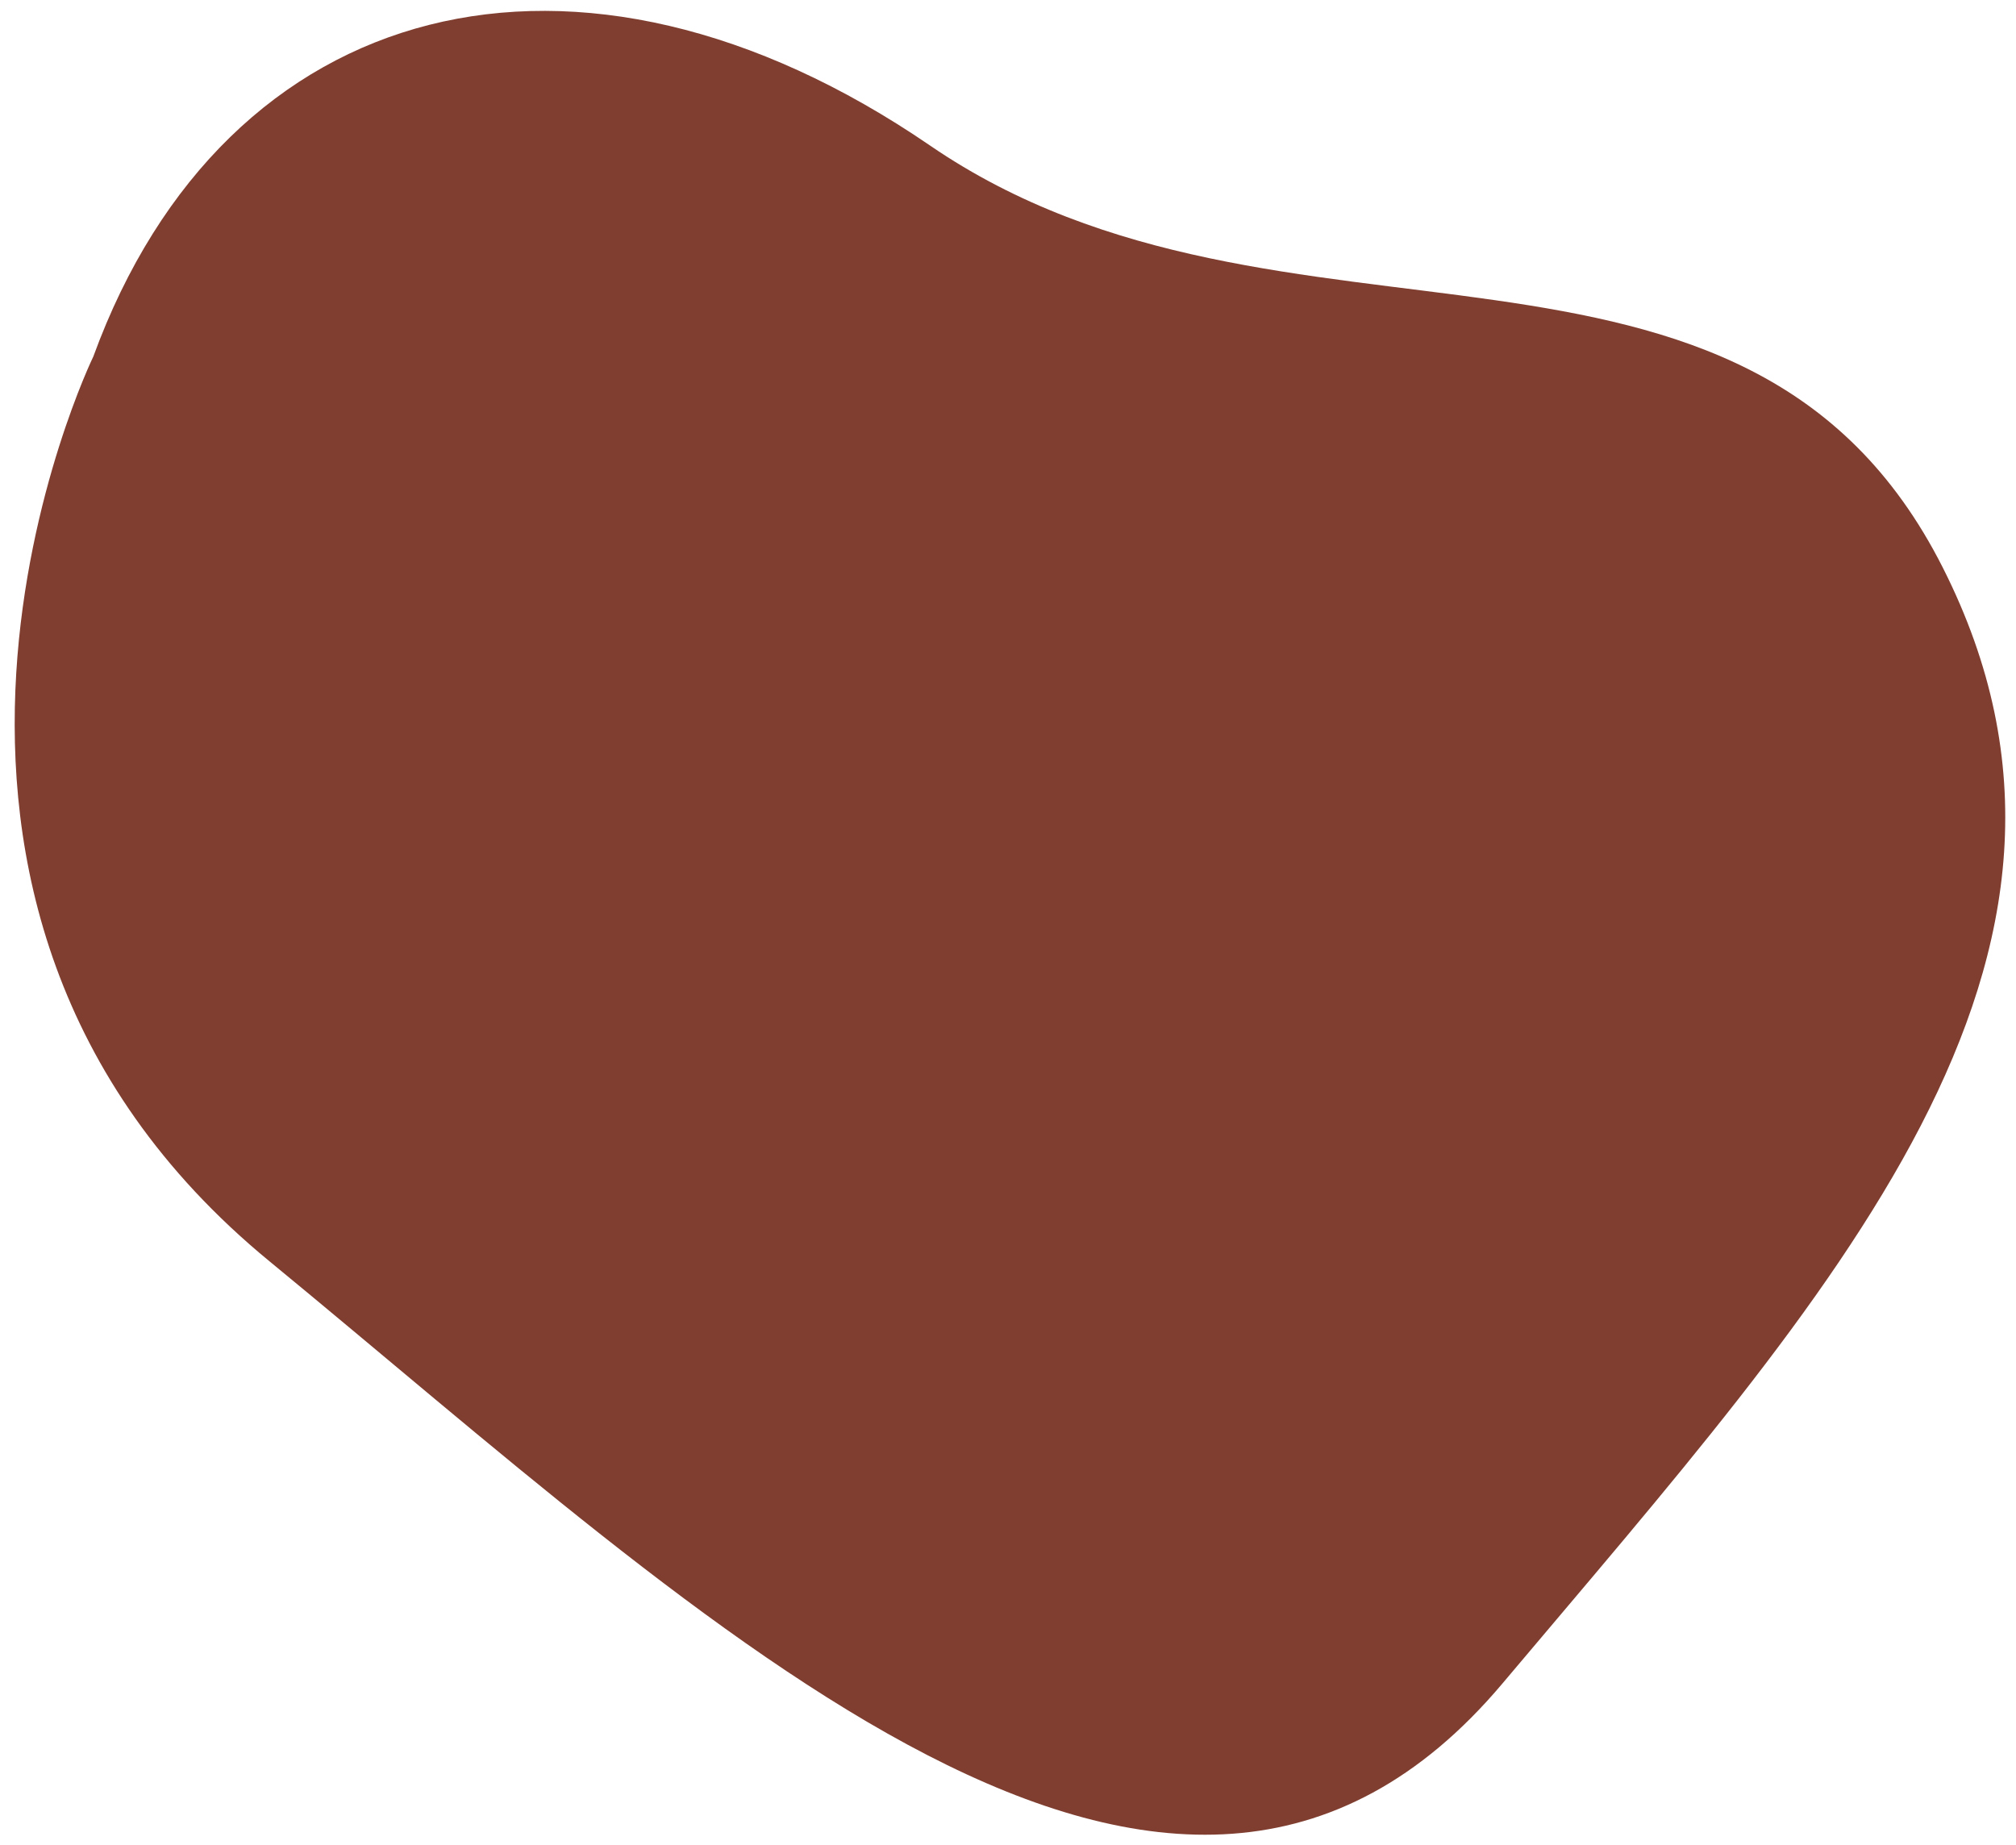
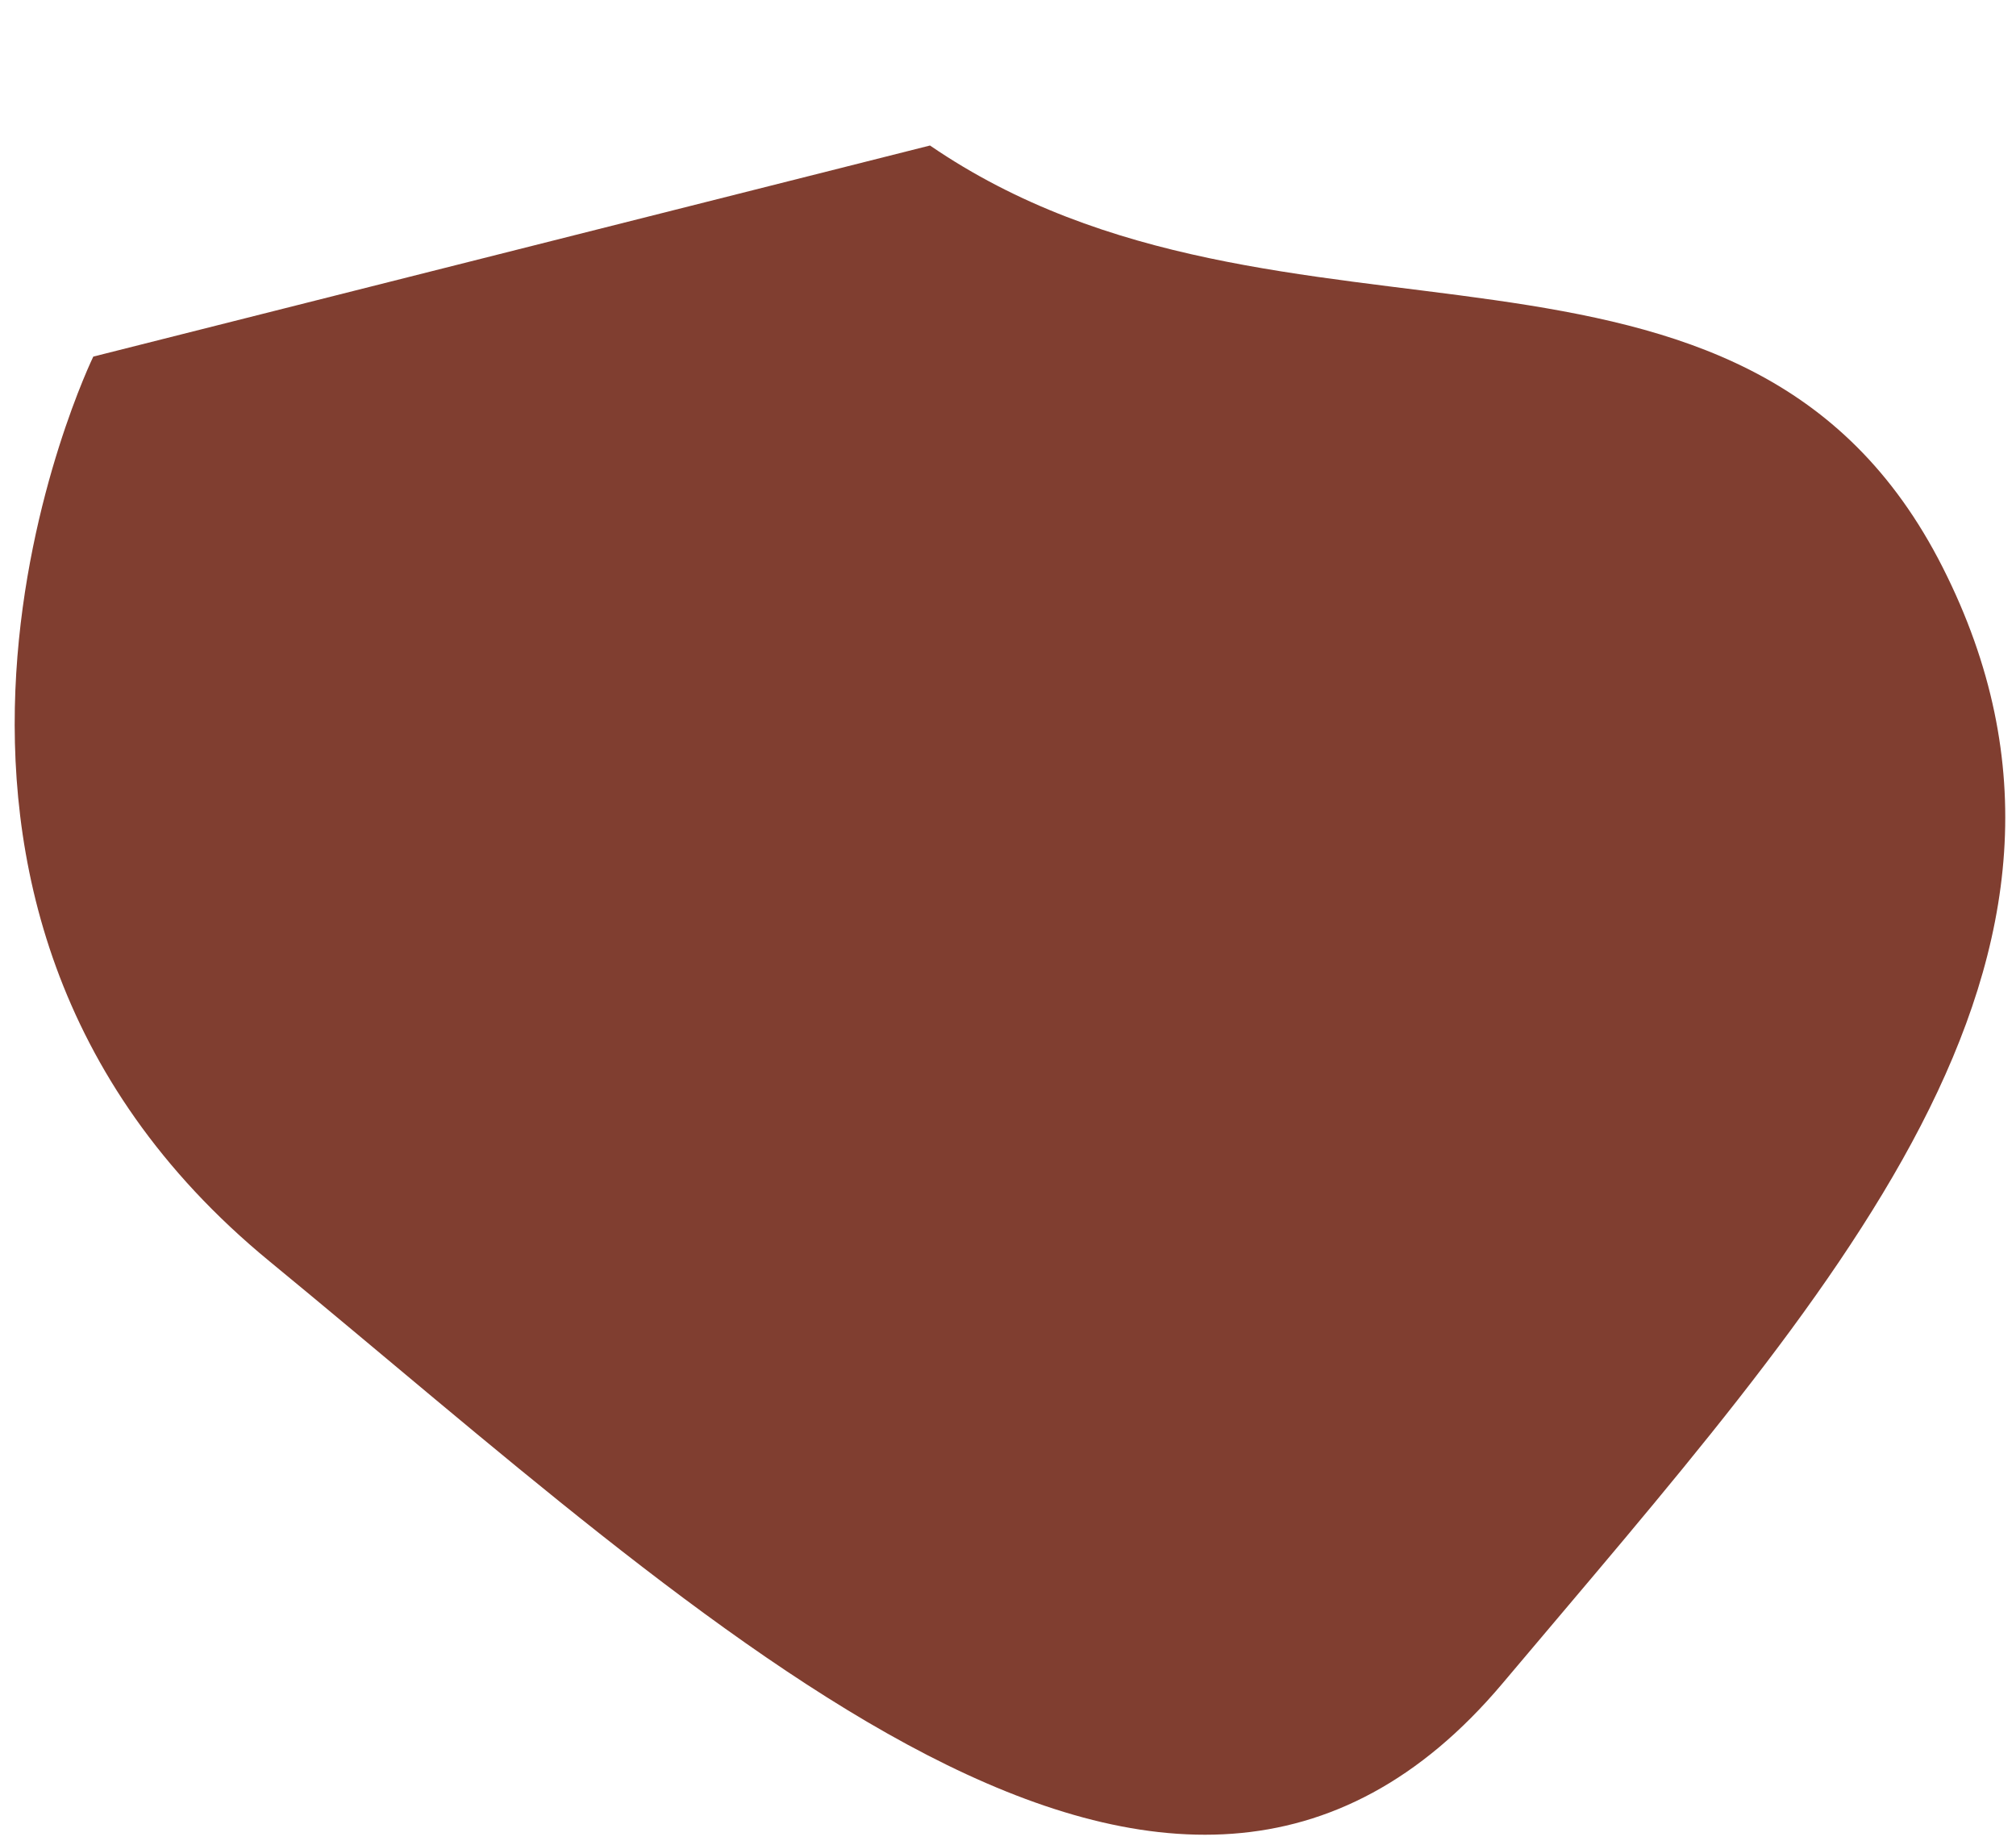
<svg xmlns="http://www.w3.org/2000/svg" width="118" height="108" viewBox="0 0 118 108" fill="none">
-   <path d="M54.434 8.517C75.055 22.638 102.119 10.283 113.718 33.229C125.317 56.175 107.274 75.591 87.943 98.537C68.611 121.483 41.547 95.007 15.771 73.826C-10.005 52.645 5.461 20.873 5.461 20.873C13.193 -0.308 33.814 -5.603 54.434 8.517Z" fill="#803E30" />
+   <path d="M54.434 8.517C75.055 22.638 102.119 10.283 113.718 33.229C125.317 56.175 107.274 75.591 87.943 98.537C68.611 121.483 41.547 95.007 15.771 73.826C-10.005 52.645 5.461 20.873 5.461 20.873Z" fill="#803E30" />
</svg>